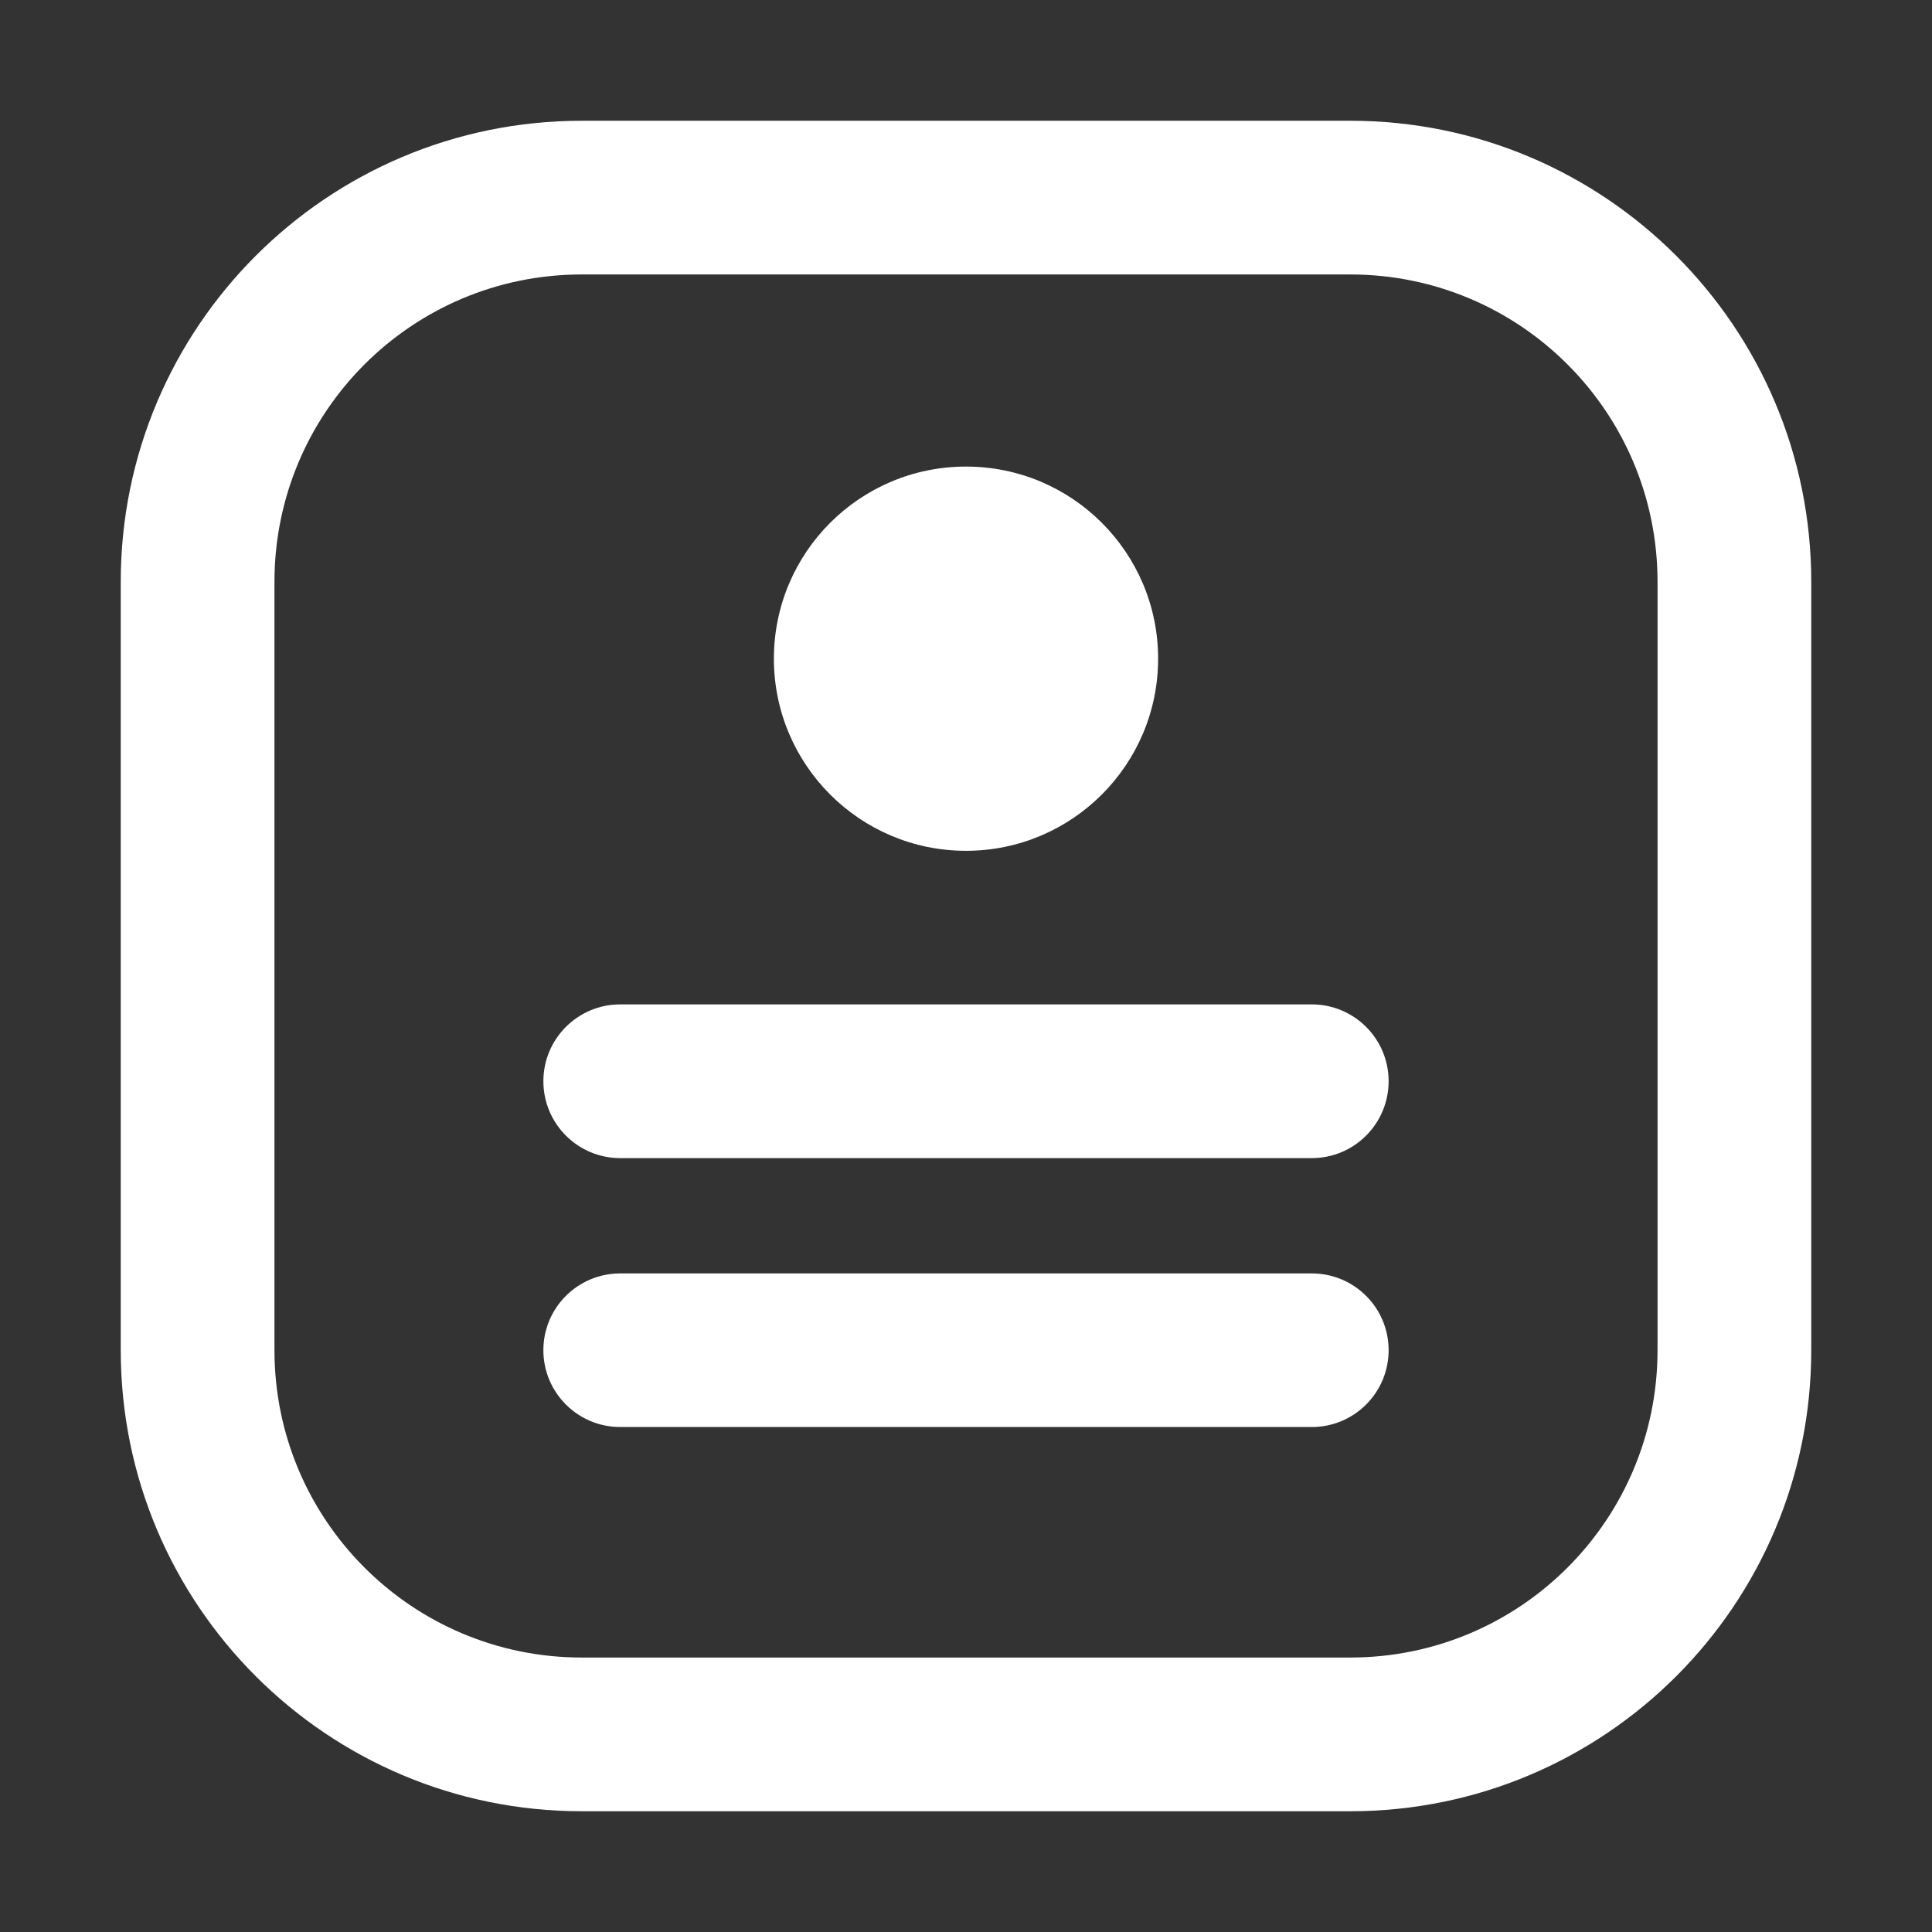
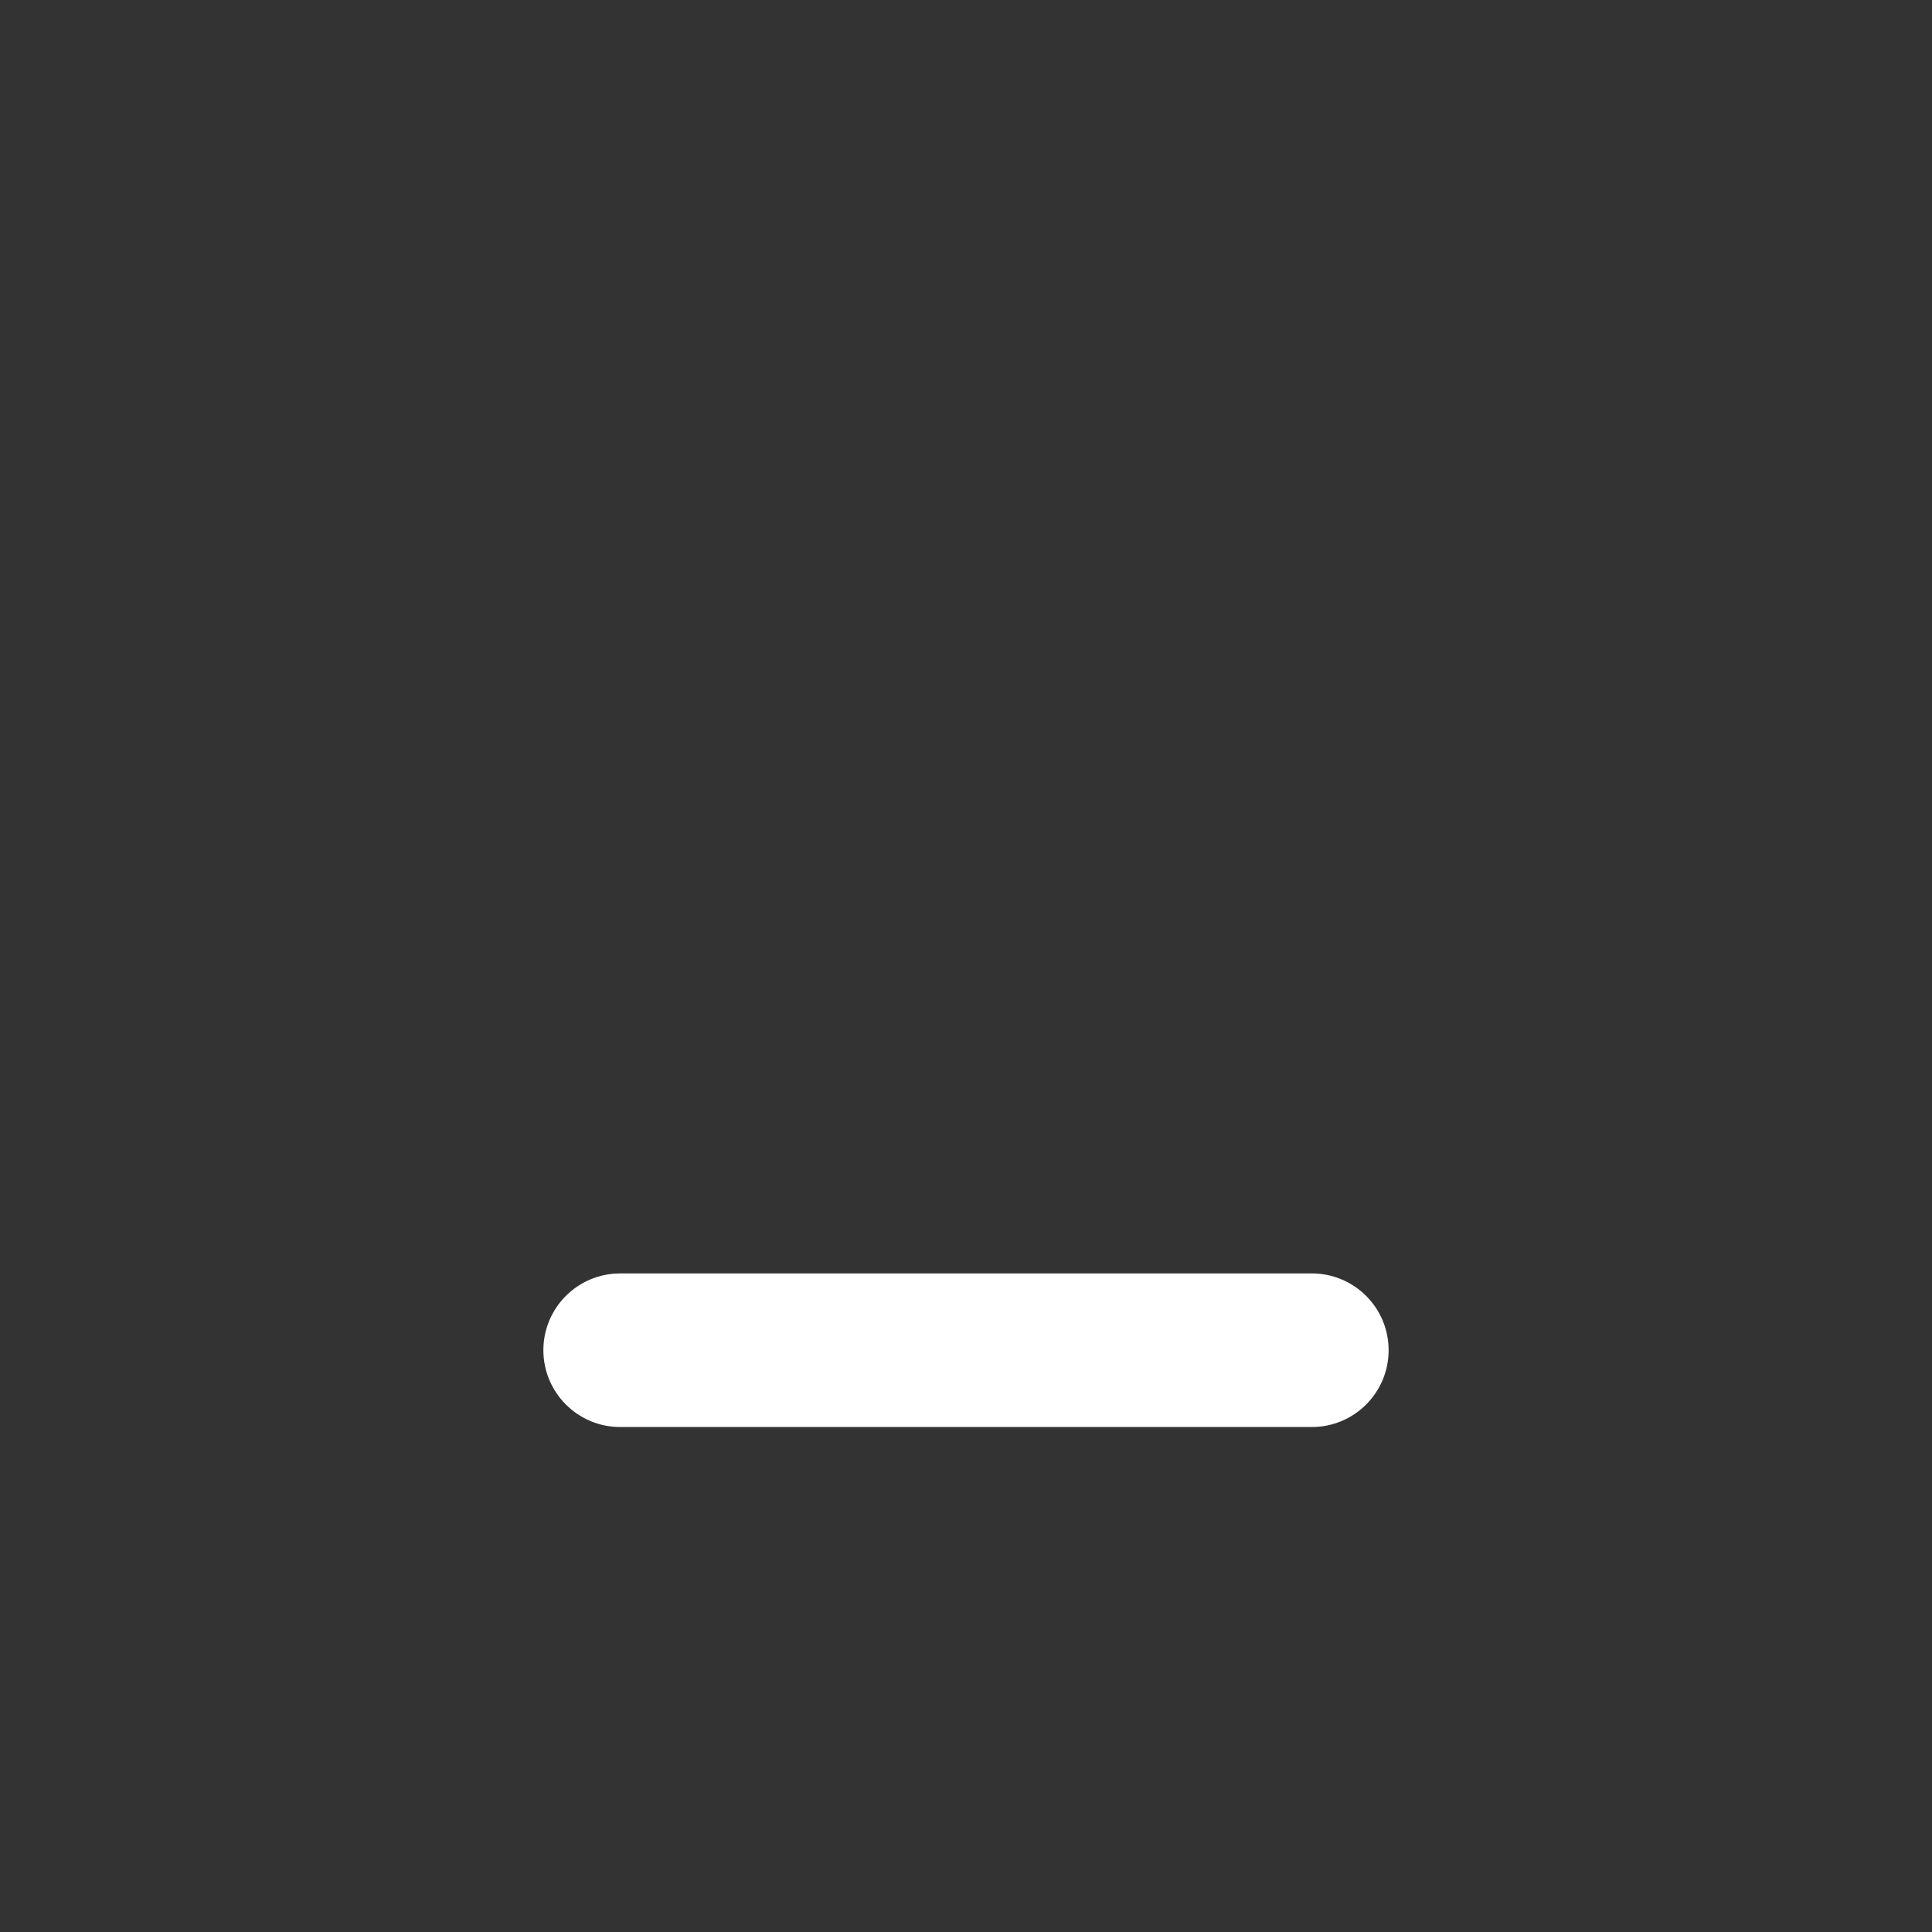
<svg xmlns="http://www.w3.org/2000/svg" width="24" height="24" viewBox="4 4 16 16" fill="none">
  <rect x="4" y="4" width="16" height="16" fill="#333333" stroke="none" />
  <g id="Atoms / Icons">
    <g id="Rectangle 18 ">
-       <path fill-rule="evenodd" clip-rule="evenodd" d="M15.182 6.273H8.818C7.412 6.273 6.273 7.412 6.273 8.818V15.182C6.273 16.588 7.412 17.727 8.818 17.727H15.182C16.588 17.727 17.727 16.588 17.727 15.182V8.818C17.727 7.412 16.588 6.273 15.182 6.273ZM8.818 5C6.709 5 5 6.709 5 8.818V15.182C5 17.291 6.709 19 8.818 19H15.182C17.291 19 19 17.291 19 15.182V8.818C19 6.709 17.291 5 15.182 5H8.818Z" fill="white" />
-       <path d="M12 11.046C12.879 11.046 13.591 10.333 13.591 9.455C13.591 8.576 12.879 7.864 12 7.864C11.121 7.864 10.409 8.576 10.409 9.455C10.409 10.333 11.121 11.046 12 11.046Z" fill="white" />
      <path fill-rule="evenodd" clip-rule="evenodd" d="M8.5 15.182C8.5 14.83 8.785 14.546 9.136 14.546H14.864C15.215 14.546 15.5 14.83 15.5 15.182C15.5 15.533 15.215 15.818 14.864 15.818H9.136C8.785 15.818 8.5 15.533 8.5 15.182Z" fill="white" />
-       <path d="M8.5 12.954C8.5 12.603 8.785 12.318 9.136 12.318H14.864C15.215 12.318 15.5 12.603 15.5 12.954C15.5 13.306 15.215 13.591 14.864 13.591H9.136C8.785 13.591 8.5 13.306 8.5 12.954Z" fill="white" />
    </g>
  </g>
</svg>